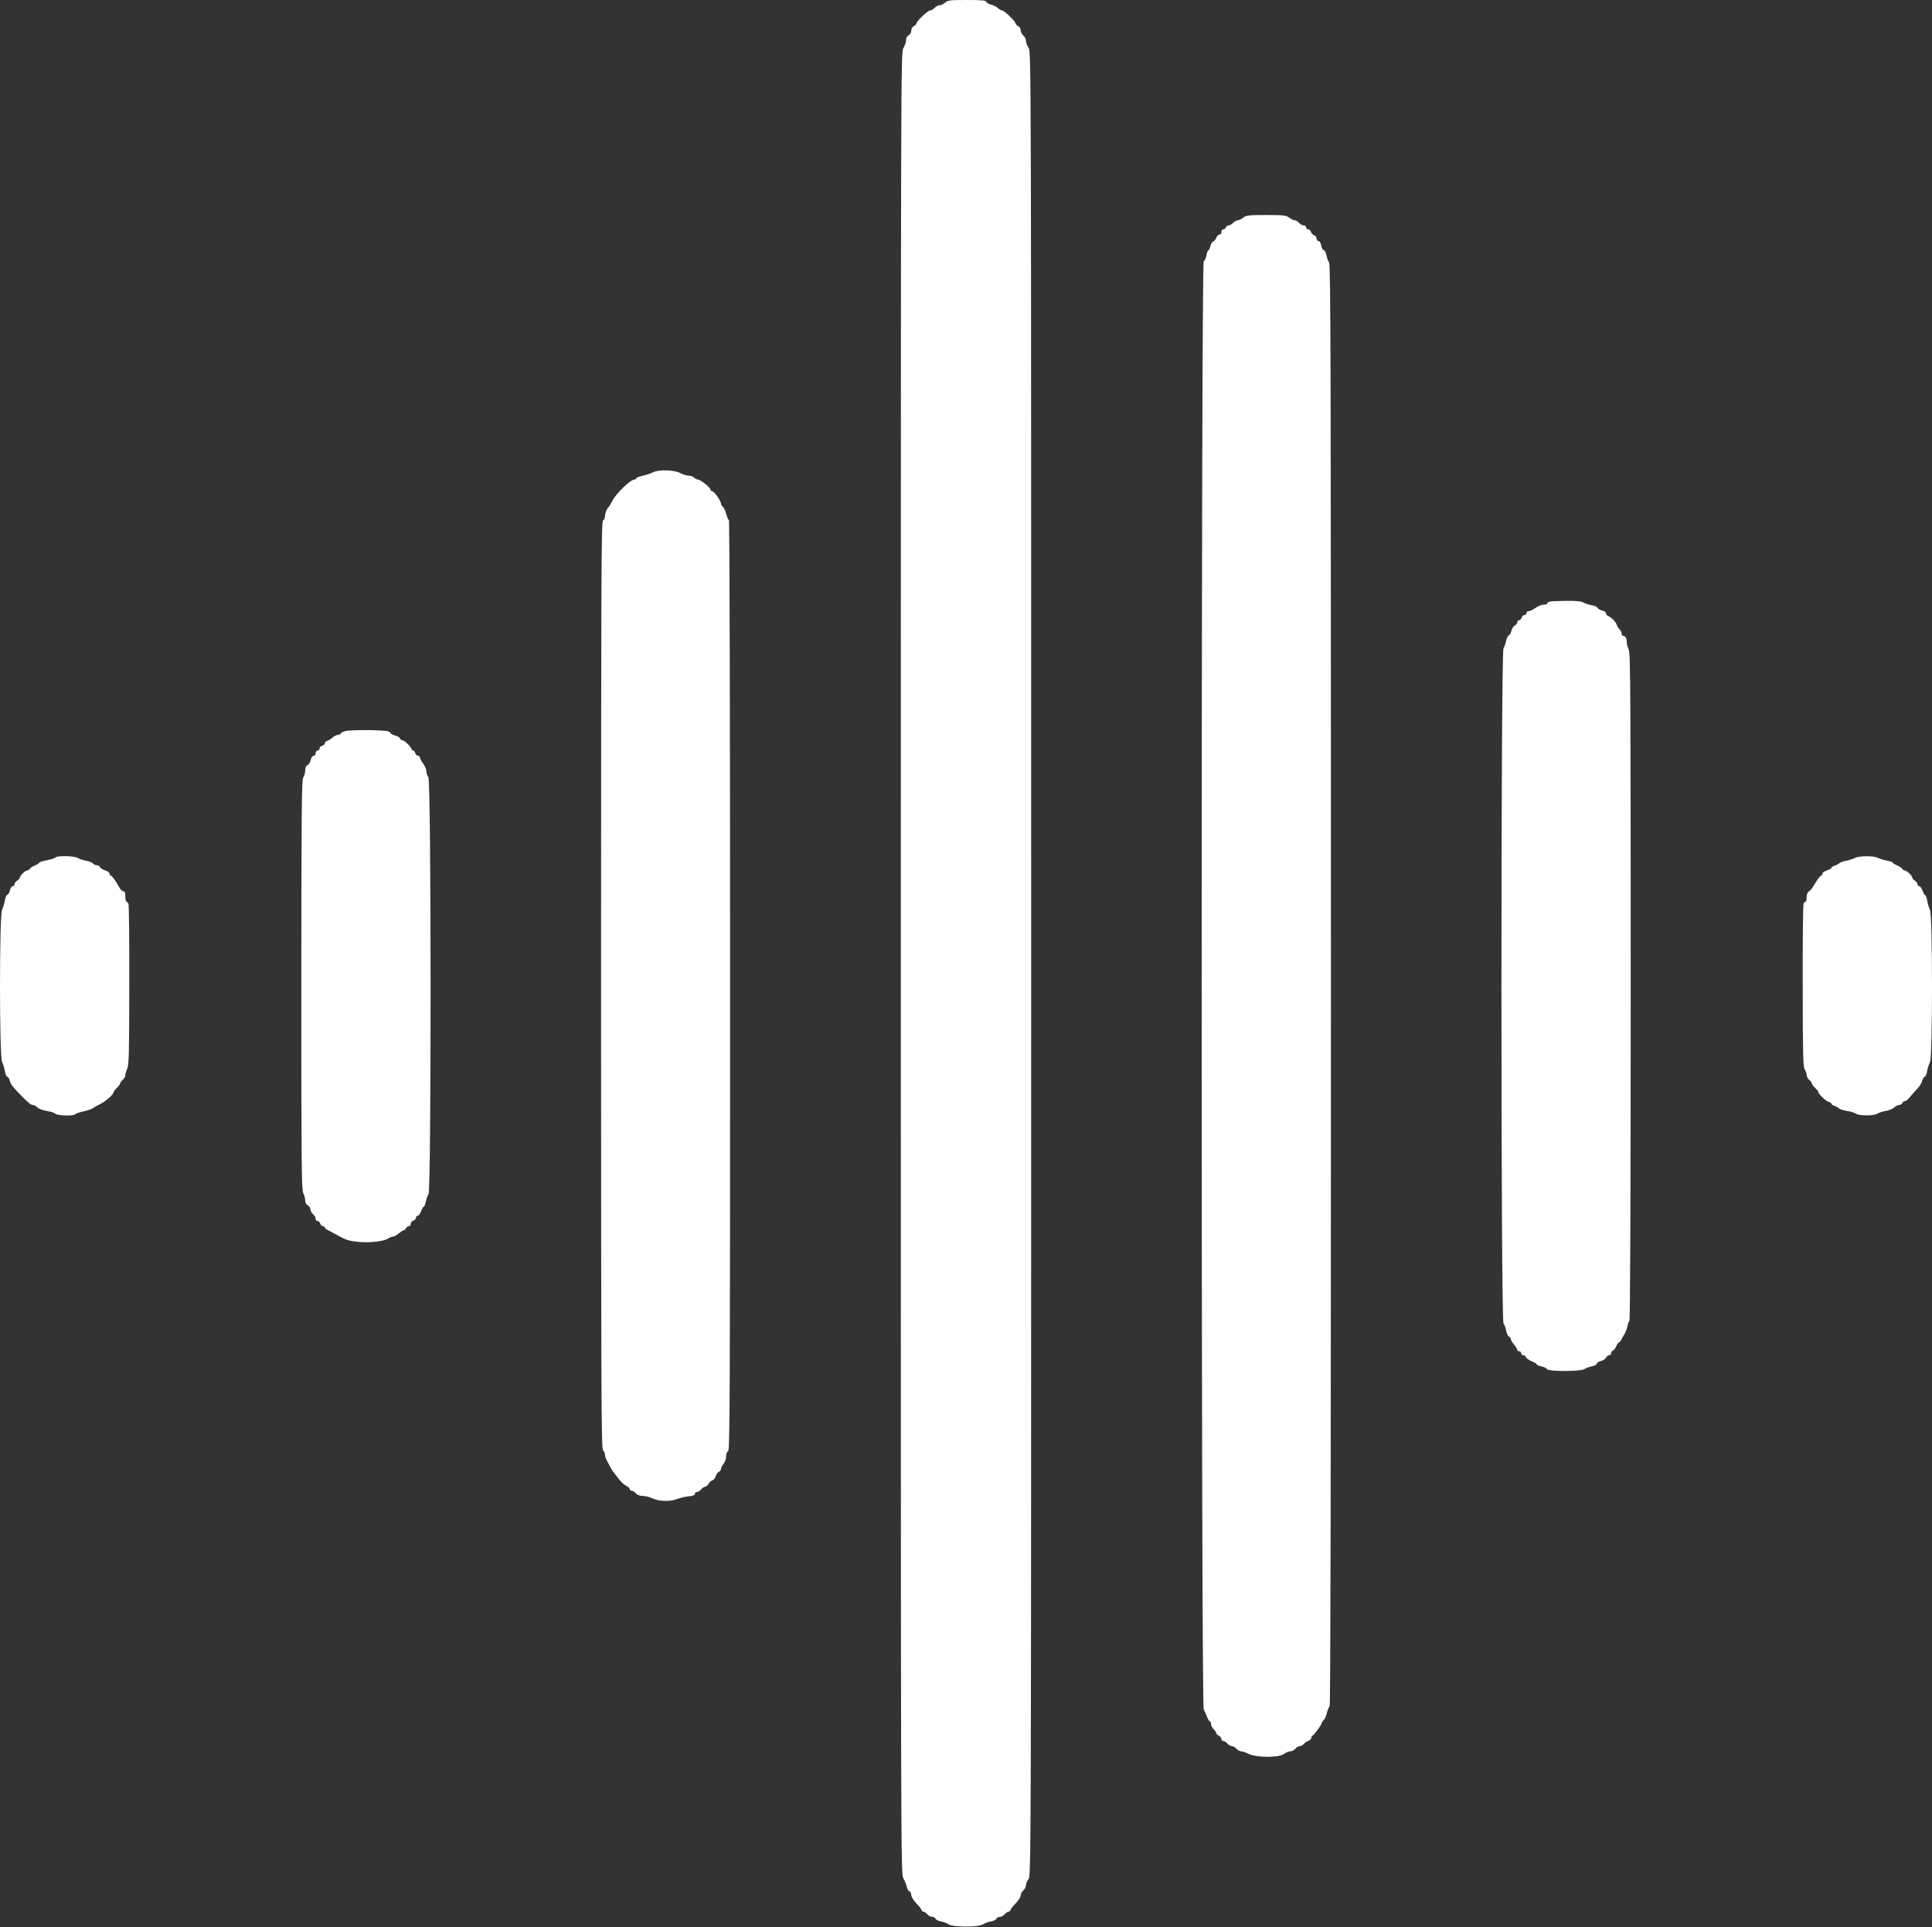
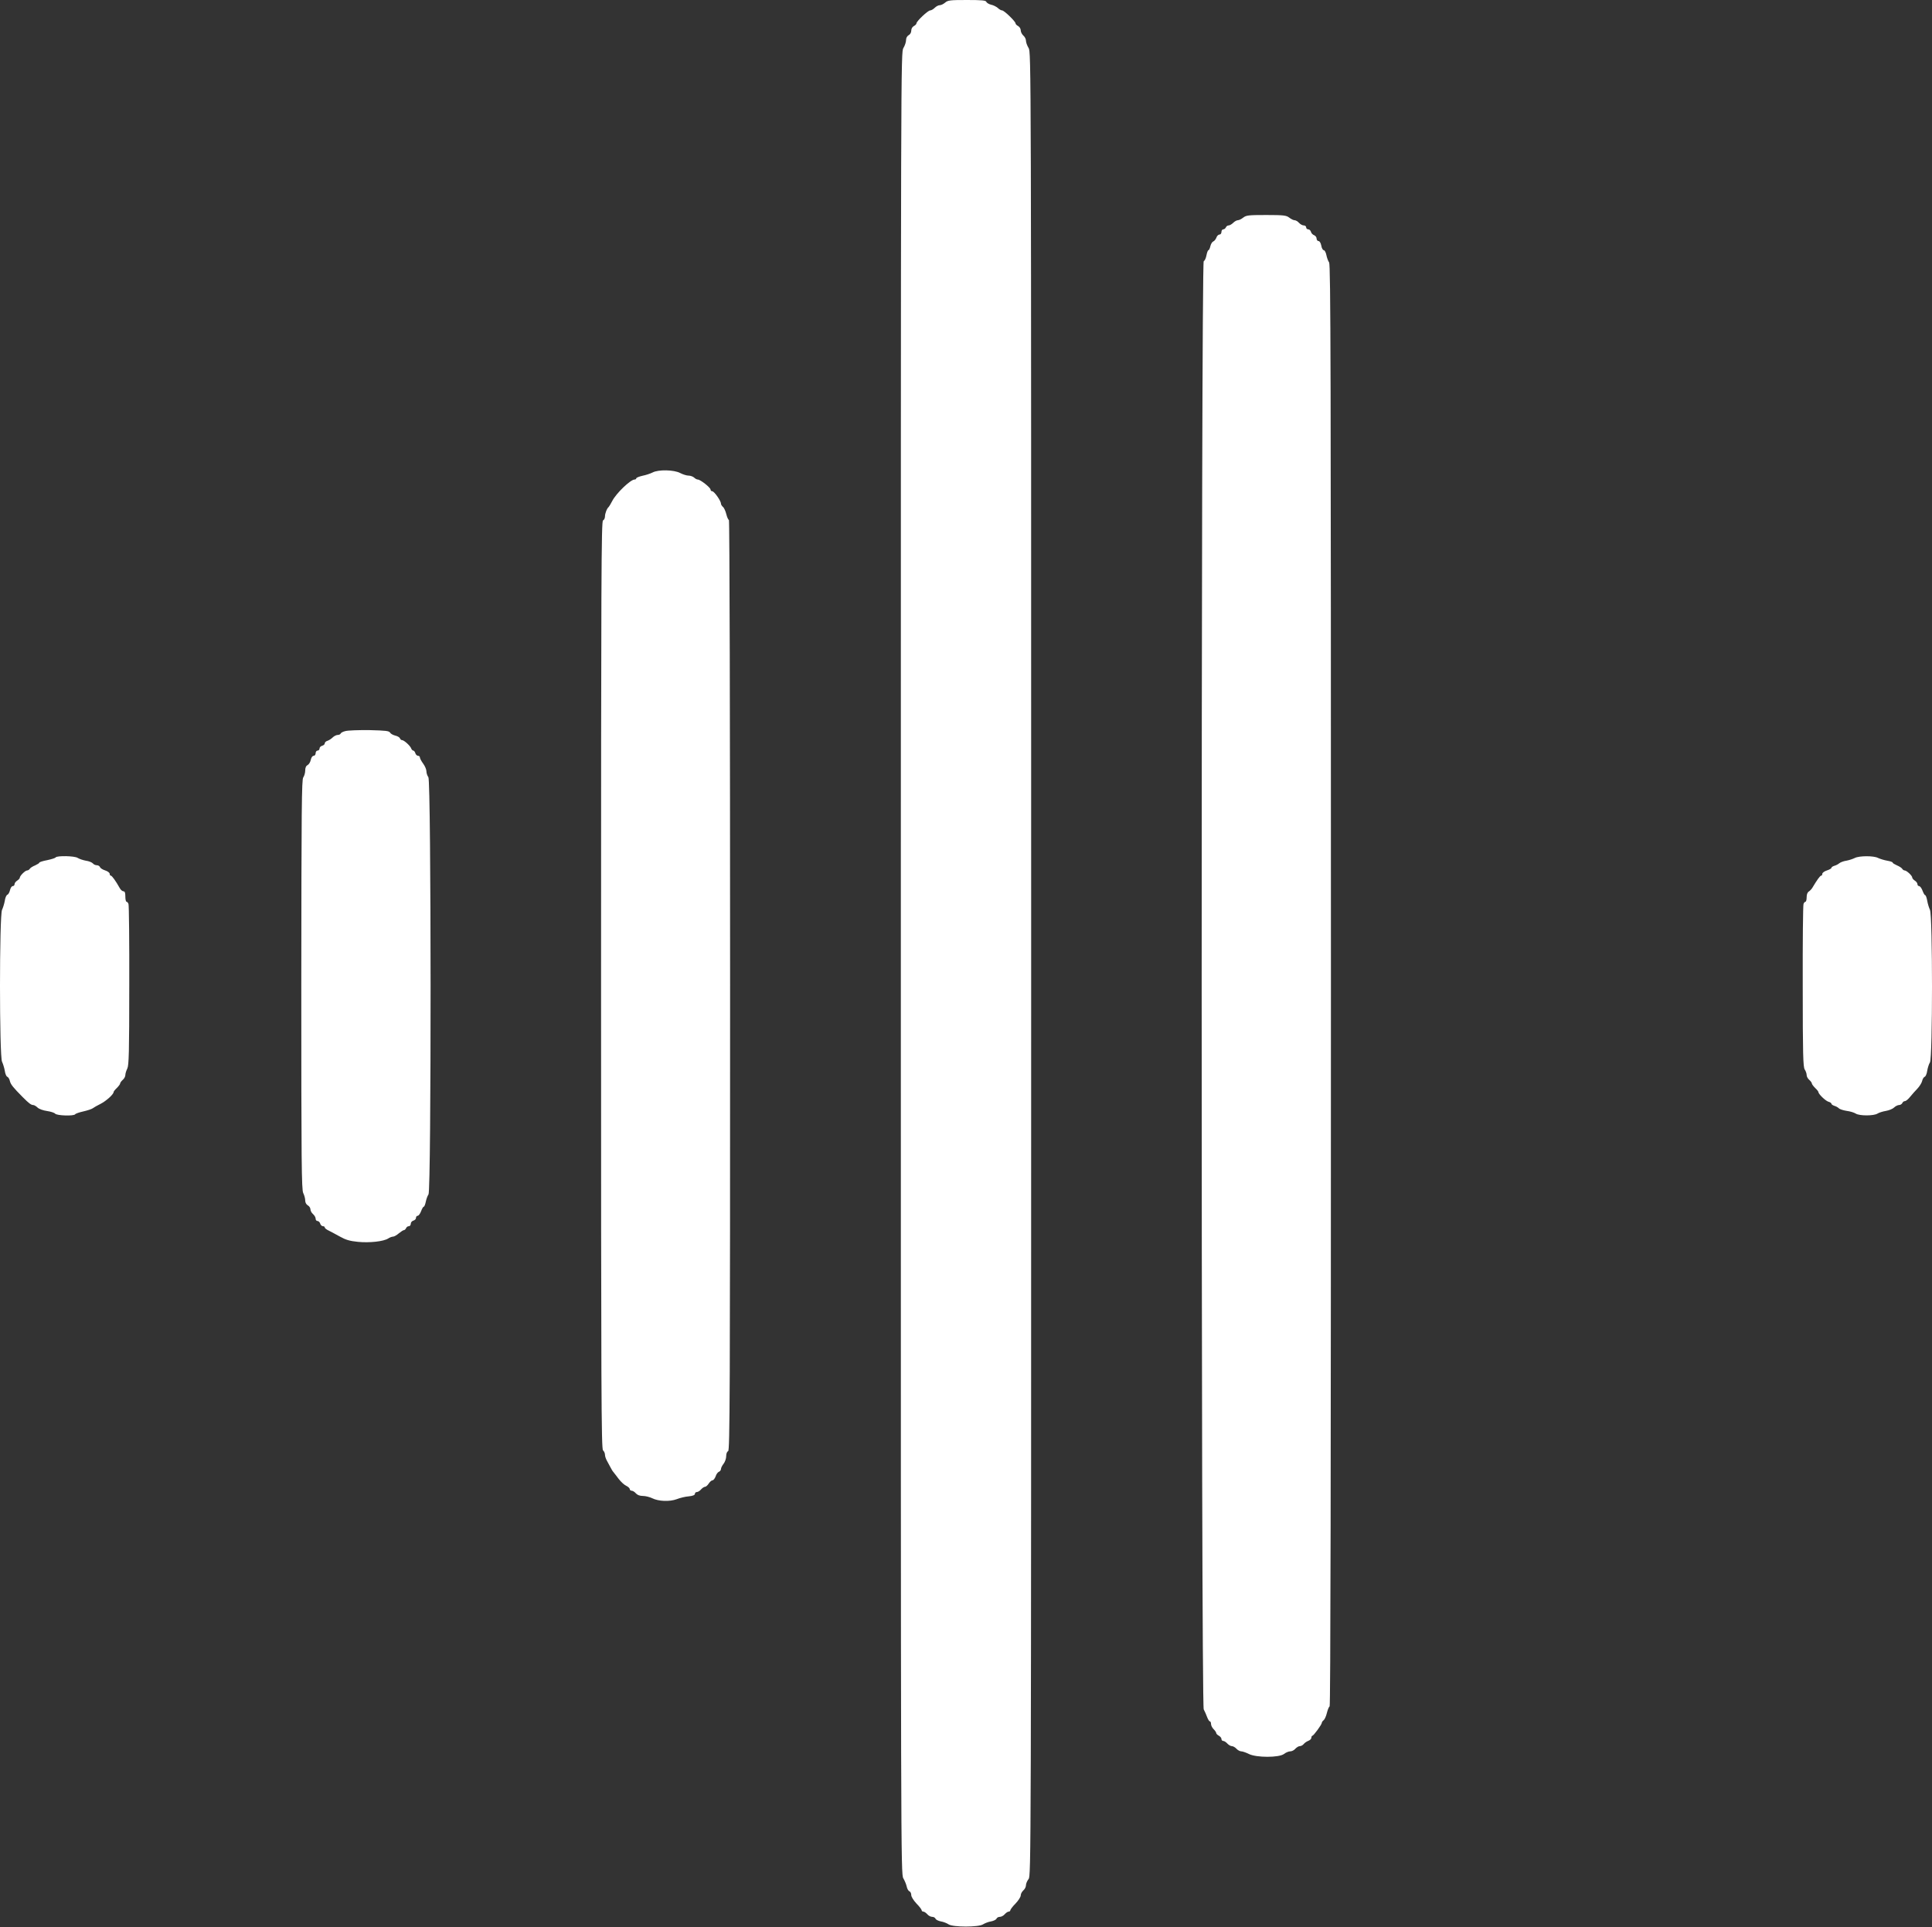
<svg xmlns="http://www.w3.org/2000/svg" width="1260" height="1257" viewBox="0 0 1260 1257" fill="none">
  <rect x="0" y="0" width="1260" height="1257" fill="#333333" stroke="none" />
  <path d="M616.4 1.7C615.295 2.635 613.765 3.4 612.83 3.4C611.98 3.4 610.535 4.165 609.6 5.1C608.665 6.035 607.305 6.8 606.625 6.8C605.18 6.8 597.7 13.855 597.7 15.215C597.7 15.725 596.935 16.49 596 17C594.98 17.51 594.3 18.785 594.3 19.975C594.3 21.165 593.62 22.44 592.6 22.95C591.58 23.545 590.9 24.735 590.9 26.18C590.9 27.455 590.135 29.75 589.2 31.28C587.5 34 587.5 35.87 587.5 628.321C587.5 1209.72 587.5 1222.56 589.115 1225.19C589.965 1226.64 590.985 1229.02 591.325 1230.55C591.58 1231.99 592.43 1233.44 593.11 1233.69C593.79 1233.95 594.3 1235.05 594.3 1236.16C594.3 1237.26 595.745 1239.56 597.7 1241.68C599.57 1243.55 601.1 1245.59 601.1 1246.1C601.1 1246.53 601.61 1246.95 602.205 1246.95C602.8 1246.95 603.905 1247.72 604.755 1248.65C605.52 1249.59 606.965 1250.35 607.9 1250.35C608.835 1250.35 609.855 1250.86 610.11 1251.54C610.365 1252.22 611.895 1252.99 613.595 1253.33C615.295 1253.58 617.59 1254.52 618.695 1255.28C621.67 1257.15 638.075 1257.15 641.05 1255.28C642.24 1254.52 644.62 1253.58 646.32 1253.33C648.02 1252.99 649.635 1252.22 649.89 1251.54C650.145 1250.86 651.165 1250.35 652.1 1250.35C653.035 1250.35 654.48 1249.59 655.245 1248.65C656.095 1247.72 657.2 1246.95 657.795 1246.95C658.39 1246.95 658.9 1246.53 658.9 1246.1C658.9 1245.59 660.43 1243.55 662.3 1241.68C664.17 1239.73 665.7 1237.35 665.7 1236.33C665.7 1235.39 666.465 1233.95 667.4 1233.1C668.335 1232.33 669.1 1230.8 669.1 1229.78C669.1 1228.68 669.865 1226.89 670.8 1225.7C672.415 1223.58 672.5 1217.8 672.5 628.831C672.5 35.87 672.5 34 670.8 31.28C669.865 29.75 669.1 27.625 669.1 26.52C669.1 25.5 668.335 23.97 667.4 23.205C666.465 22.355 665.7 20.825 665.7 19.805C665.7 18.785 664.935 17.51 664 17C663.065 16.49 662.3 15.725 662.3 15.215C662.3 14.025 654.905 6.8 653.545 6.8C652.95 6.8 651.675 6.12 650.74 5.185C649.72 4.335 647.765 3.315 646.32 3.06C644.96 2.72 643.515 1.87 643.26 1.19C642.92 0.255 640.455 -0 630.595 -0C619.545 -0 618.185 0.17 616.4 1.7Z" fill="white" />
  <path d="M810.795 141.95C809.605 142.885 808.075 143.65 807.31 143.65C806.545 143.65 805.185 144.415 804.25 145.35C803.315 146.285 801.955 147.05 801.275 147.05C800.51 147.05 799.745 147.645 799.49 148.325C799.15 149.005 798.47 149.6 797.79 149.6C797.11 149.6 796.6 150.365 796.6 151.3C796.6 152.235 796.005 153 795.325 153C794.56 153 793.625 153.935 793.285 155.04C792.86 156.145 791.925 157.25 791.245 157.505C790.565 157.76 789.715 159.12 789.375 160.565C789.035 162.01 788.525 163.2 788.1 163.2C787.76 163.2 787.165 164.73 786.825 166.515C786.485 168.385 785.72 170.085 785.04 170.34C783.255 171.02 783.255 1111.63 785.04 1115.03C785.72 1116.31 786.74 1118.6 787.25 1120.05C787.845 1121.58 788.61 1122.85 789.035 1122.85C789.46 1122.85 789.8 1123.62 789.8 1124.55C789.8 1125.49 790.565 1127.02 791.5 1127.95C792.435 1128.89 793.2 1129.99 793.2 1130.5C793.2 1130.93 793.965 1131.69 794.9 1132.2C795.835 1132.71 796.6 1133.65 796.6 1134.33C796.6 1135.01 797.11 1135.6 797.705 1135.6C798.385 1135.6 799.575 1136.37 800.425 1137.3C801.275 1138.24 802.635 1139 803.4 1139C804.165 1139 805.525 1139.77 806.375 1140.7C807.225 1141.64 808.67 1142.4 809.52 1142.4C810.37 1142.4 812.58 1143.17 814.45 1144.1C819.295 1146.57 834.255 1146.57 837.4 1144.1C838.59 1143.17 840.375 1142.4 841.48 1142.4C842.5 1142.4 844.03 1141.64 844.795 1140.7C845.645 1139.77 846.92 1139 847.685 1139C848.45 1139 849.64 1138.41 850.235 1137.64C850.83 1136.88 852.19 1135.94 853.295 1135.52C854.4 1135.09 855.25 1134.24 855.25 1133.48C855.25 1132.8 855.59 1132.2 855.93 1132.2C856.695 1132.2 862.05 1124.89 862.05 1123.79C862.05 1123.36 862.56 1122.6 863.24 1122.09C863.92 1121.58 864.855 1119.45 865.365 1117.33C865.875 1115.29 866.64 1113.33 867.15 1113.08C867.745 1112.74 868 955.232 868 642.771C868 238.68 867.83 172.72 866.81 171.19C866.13 170.255 865.365 168.045 865.025 166.345C864.685 164.645 863.92 163.2 863.325 163.2C862.73 163.2 861.965 161.84 861.71 160.225C861.37 158.44 860.605 157.25 859.925 157.25C859.245 157.25 858.65 156.485 858.65 155.635C858.65 154.7 857.885 153.765 857.035 153.425C856.185 153.17 855.25 152.15 854.995 151.3C854.74 150.365 853.975 149.6 853.21 149.6C852.445 149.6 851.85 149.005 851.85 148.325C851.85 147.645 851.17 147.05 850.32 147.05C849.385 147.05 848.025 146.285 847.175 145.35C846.325 144.415 845.05 143.65 844.285 143.65C843.52 143.65 841.99 142.885 840.8 141.95C838.93 140.505 837.23 140.25 825.84 140.25C814.28 140.25 812.75 140.42 810.795 141.95Z" fill="white" />
  <path d="M425.575 308.21C424.215 308.89 421.24 309.91 419.03 310.335C416.735 310.845 414.95 311.61 414.95 312.035C414.95 312.46 414.44 312.8 413.845 312.8C411.21 312.8 401.775 321.81 399.225 326.91C398.29 328.695 397.27 330.395 397.015 330.65C395.825 331.585 394.55 334.9 394.55 336.855C394.55 338.045 393.955 339.15 393.275 339.49C392.17 339.915 392 374.341 392 642.431C392 910.352 392.17 945.117 393.275 946.052C393.955 946.647 394.55 947.922 394.55 948.942C394.55 949.877 395.145 951.662 395.825 952.852C396.505 954.042 397.525 955.912 398.12 957.102C398.715 958.292 399.565 959.737 400.075 960.247C400.5 960.842 402.115 962.797 403.475 964.667C404.92 966.537 407.045 968.577 408.405 969.172C409.68 969.767 410.7 970.787 410.7 971.297C410.7 971.892 411.295 972.402 411.975 972.402C412.655 972.402 413.93 973.167 414.695 974.102C415.715 975.207 417.245 975.802 419.285 975.802C420.985 975.802 423.62 976.482 425.235 977.247C429.485 979.372 436.71 979.627 441.3 977.927C443.425 977.077 446.91 976.227 449.205 976.057C451.84 975.802 453.2 975.207 453.2 974.442C453.2 973.762 453.795 973.252 454.475 973.252C455.155 973.252 456.43 972.487 457.195 971.552C458.045 970.617 459.15 969.852 459.745 969.852C460.34 969.852 461.445 968.917 462.21 967.727C462.975 966.537 464.08 965.602 464.675 965.602C465.27 965.602 466.205 964.412 466.715 963.052C467.14 961.607 468.16 960.247 468.925 959.992C469.605 959.737 470.2 958.887 470.2 958.207C470.2 957.527 470.965 955.997 471.9 954.807C472.835 953.617 473.6 951.407 473.6 949.877C473.6 948.177 474.11 946.902 474.875 946.562C475.98 946.137 476.15 911.627 476.15 642.601C476.15 468.096 475.81 339.15 475.385 339.15C474.96 339.15 474.195 337.45 473.685 335.41C473.175 333.37 472.24 331.245 471.475 330.65C470.795 330.055 470.2 329.12 470.2 328.525C470.2 326.74 465.78 320.45 464.505 320.45C463.91 320.45 463.4 319.94 463.4 319.345C463.4 318.07 456.77 312.8 455.07 312.8C454.475 312.8 453.37 312.205 452.69 311.525C451.925 310.845 450.31 310.25 449.12 310.25C447.845 310.25 445.38 309.485 443.595 308.55C439.6 306.425 429.4 306.17 425.575 308.21Z" fill="white" />
-   <path d="M1010.63 392.445C1009.78 392.615 1009.1 393.21 1009.1 393.635C1009.1 394.06 1008 394.4 1006.72 394.4C1005.45 394.4 1003.07 395.335 1001.45 396.525C999.836 397.715 997.881 398.65 997.031 398.65C996.181 398.65 995.501 399.245 995.501 399.925C995.501 400.605 994.906 401.2 994.141 401.2C993.375 401.2 992.61 401.965 992.355 402.9C992.1 403.835 991.335 404.6 990.74 404.6C990.06 404.6 989.55 405.195 989.55 405.875C989.55 406.555 988.785 407.49 987.935 408C987 408.425 986.065 410.04 985.725 411.485C985.385 412.93 984.62 414.29 983.94 414.545C983.345 414.8 982.58 416.33 982.24 418.03C981.9 419.815 981.135 421.94 980.54 422.875C978.755 425.425 978.755 860.711 980.54 863.261C981.22 864.196 982.07 866.406 982.325 868.191C982.665 869.976 983.515 871.591 984.11 871.846C984.79 872.101 985.3 872.781 985.3 873.376C985.3 874.056 986.235 875.671 987.425 877.031C988.615 878.476 989.55 880.006 989.55 880.516C989.55 881.026 990.145 881.451 990.825 881.451C991.505 881.451 992.1 882.046 992.1 882.726C992.1 883.406 992.695 884.001 993.375 884.001C994.141 884.001 994.906 884.596 995.246 885.361C995.501 886.041 997.201 887.231 998.986 887.996C1000.86 888.676 1002.3 889.611 1002.3 890.036C1002.3 890.376 1003.66 890.971 1005.36 891.311C1006.98 891.651 1008.59 892.416 1008.85 893.011C1009.53 894.711 1030.95 894.711 1033.41 893.011C1034.35 892.331 1036.56 891.566 1038.26 891.226C1039.96 890.886 1041.4 890.121 1041.4 889.526C1041.4 888.846 1042.59 888.166 1043.95 887.826C1045.4 887.486 1046.93 886.551 1047.35 885.616C1047.86 884.766 1048.8 884.001 1049.48 884.001C1050.16 884.001 1050.75 883.406 1050.75 882.726C1050.75 881.961 1051.26 881.196 1051.94 880.941C1052.62 880.686 1053.64 879.326 1054.15 877.966C1054.75 876.606 1055.6 875.501 1056.02 875.501C1056.45 875.501 1057.04 874.821 1057.3 873.971C1057.64 873.206 1058.49 871.591 1059.34 870.401C1060.1 869.211 1061.04 866.831 1061.38 865.046C1061.63 863.346 1062.23 861.901 1062.65 861.901C1063.16 861.901 1063.5 781.831 1063.5 643.961C1063.5 452.285 1063.33 425.765 1062.23 423.64C1061.55 422.28 1060.95 420.325 1060.95 419.305C1060.95 416.585 1060.1 414.8 1058.74 414.8C1058.06 414.8 1057.55 414.12 1057.55 413.185C1057.55 412.335 1056.96 411.145 1056.28 410.55C1055.6 410.04 1054.83 408.68 1054.49 407.745C1053.9 405.705 1050.84 402.56 1048.71 401.795C1047.95 401.455 1047.35 400.69 1047.35 400.01C1047.35 399.33 1046.25 398.565 1044.89 398.225C1043.53 397.97 1042.17 397.205 1041.91 396.525C1041.66 395.845 1040.04 395.08 1038.26 394.825C1036.47 394.57 1034.01 393.72 1032.73 393.04C1031.2 392.19 1027.89 391.85 1021.26 391.935C1016.24 392.02 1011.4 392.19 1010.63 392.445Z" fill="white" />
  <path d="M225.399 476.851C223.784 477.191 222.339 477.956 222.169 478.466C221.999 478.976 221.149 479.401 220.214 479.401C219.364 479.401 217.834 480.166 216.984 481.016C216.134 481.866 214.604 482.886 213.584 483.226C212.564 483.481 211.799 484.246 211.799 484.926C211.799 485.521 211.034 486.201 210.099 486.456C209.164 486.711 208.399 487.476 208.399 488.241C208.399 489.006 207.804 489.601 207.124 489.601C206.444 489.601 205.849 490.366 205.849 491.301C205.849 492.236 205.254 493.001 204.574 493.001C203.809 493.001 203.044 494.021 202.704 495.551C202.449 496.996 201.514 498.526 200.664 499.036C199.559 499.546 199.049 500.821 199.049 502.606C199.049 504.136 198.454 506.176 197.774 507.111C196.754 508.471 196.584 526.236 196.499 642.261C196.499 759.136 196.669 776.136 197.774 778.261C198.454 779.621 199.049 781.746 199.049 783.021C199.049 784.466 199.729 785.656 200.749 786.251C201.684 786.761 202.449 787.951 202.449 788.801C202.449 789.736 203.214 791.181 204.149 791.946C205.084 792.796 205.849 794.071 205.849 794.921C205.849 795.771 206.359 796.451 207.039 796.451C207.719 796.451 208.569 797.216 208.824 798.151C209.079 799.086 209.929 799.851 210.609 799.851C211.289 799.851 211.799 800.191 211.799 800.701C211.799 801.126 213.074 802.146 214.604 802.826C216.049 803.591 219.364 805.291 221.914 806.736C225.399 808.691 228.119 809.541 233.389 810.051C240.954 810.816 250.219 809.796 253.194 807.841C254.214 807.161 255.659 806.651 256.339 806.651C257.019 806.651 258.719 805.716 260.079 804.526C261.524 803.336 262.969 802.401 263.479 802.401C263.904 802.401 264.499 801.806 264.839 801.126C265.094 800.446 265.859 799.851 266.624 799.851C267.304 799.851 267.899 799.171 267.899 798.236C267.899 797.386 268.664 796.451 269.599 796.196C270.534 795.941 271.299 795.176 271.299 794.411C271.299 793.646 271.809 793.051 272.404 793.051C272.999 793.051 274.019 791.691 274.614 790.076C275.209 788.461 275.974 787.101 276.399 787.101C276.739 787.101 277.334 785.656 277.674 783.956C278.014 782.256 278.779 780.046 279.459 779.111C281.329 776.476 281.244 509.406 279.374 506.941C278.694 506.091 278.099 504.306 278.099 503.116C278.099 501.926 277.164 499.716 275.974 498.101C274.784 496.486 273.849 494.701 273.849 494.106C273.849 493.511 273.339 493.001 272.659 493.001C271.979 493.001 271.129 492.236 270.874 491.301C270.619 490.366 269.939 489.601 269.514 489.601C269.089 489.601 268.409 488.921 268.154 488.156C267.474 486.371 263.564 482.886 262.289 482.801C261.694 482.801 261.099 482.291 260.844 481.611C260.589 480.931 259.229 480.166 257.784 479.826C256.339 479.486 254.809 478.636 254.384 477.871C253.704 476.766 251.579 476.511 241.039 476.256C234.069 476.171 227.014 476.426 225.399 476.851Z" fill="white" />
  <path d="M36.274 559.301C36.019 559.726 33.554 560.491 30.749 561.086C27.944 561.596 25.649 562.361 25.649 562.701C25.649 563.041 24.374 563.806 22.929 564.486C21.399 565.081 19.784 566.101 19.444 566.696C19.104 567.291 18.254 567.801 17.659 567.801C16.469 567.801 12.899 571.286 12.899 572.561C12.899 572.986 12.134 573.836 11.199 574.431C10.264 575.026 9.499 576.046 9.499 576.726C9.499 577.406 8.989 578.001 8.309 578.001C7.629 578.001 6.864 579.191 6.524 580.636C6.184 582.081 5.419 583.441 4.824 583.611C4.144 583.866 3.379 585.651 3.124 587.606C2.784 589.561 1.934 592.196 1.339 593.471C-0.446 596.871 -0.446 689.181 1.339 692.581C1.934 693.856 2.784 696.491 3.124 698.446C3.379 700.401 4.144 702.186 4.739 702.356C5.419 702.611 6.184 703.886 6.439 705.161C7.034 707.456 8.479 709.241 14.854 715.701C18.849 719.696 20.294 720.801 21.654 720.801C22.249 720.801 23.609 721.566 24.544 722.501C25.564 723.436 28.199 724.371 30.664 724.711C33.044 725.051 35.424 725.816 35.934 726.411C37.039 727.771 48.174 728.111 49.024 726.836C49.279 726.411 51.659 725.561 54.379 724.966C57.014 724.371 59.819 723.436 60.499 722.926C61.179 722.416 63.474 721.056 65.599 720.036C69.254 718.166 74.099 713.831 74.099 712.301C74.099 711.961 75.034 710.771 76.224 709.666C77.329 708.561 78.349 707.201 78.349 706.776C78.349 706.266 79.114 705.246 80.049 704.396C80.984 703.631 81.749 702.186 81.749 701.251C81.749 700.231 82.344 698.361 83.024 697.001C84.044 694.961 84.299 686.716 84.299 642.856C84.384 614.381 84.129 590.496 83.789 589.646C83.534 588.881 82.939 588.201 82.514 588.201C82.089 588.201 81.749 586.671 81.749 584.801C81.749 582.421 81.409 581.401 80.559 581.401C79.879 581.401 78.774 580.551 78.179 579.446C75.544 574.686 72.994 571.201 72.314 571.201C71.889 571.201 71.549 570.691 71.549 570.011C71.549 569.331 70.274 568.311 68.659 567.801C67.044 567.291 65.514 566.356 65.259 565.676C65.004 564.996 64.069 564.401 63.219 564.401C62.284 564.401 61.094 563.891 60.584 563.211C59.989 562.531 57.949 561.681 55.994 561.426C54.039 561.086 51.659 560.236 50.724 559.641C48.854 558.281 37.124 558.026 36.274 559.301Z" fill="white" />
  <path d="M1209.7 559.641C1208.51 560.236 1206.05 561.086 1204.18 561.426C1202.31 561.681 1200.18 562.531 1199.5 563.126C1198.82 563.721 1197.38 564.486 1196.36 564.741C1195.25 565.081 1194.4 565.676 1194.4 566.101C1194.4 566.526 1193.04 567.291 1191.43 567.801C1189.81 568.311 1188.45 569.331 1188.45 570.011C1188.45 570.691 1188.11 571.201 1187.69 571.201C1187.01 571.201 1185.05 573.921 1181.91 579.191C1181.4 580.041 1180.29 581.146 1179.61 581.571C1178.76 582.081 1178.25 583.526 1178.25 585.226C1178.25 586.841 1177.91 588.201 1177.49 588.201C1177.06 588.201 1176.47 588.881 1176.21 589.646C1175.87 590.496 1175.62 614.636 1175.7 643.366C1175.7 687.991 1175.96 695.981 1176.98 697.596C1177.66 698.616 1178.25 700.231 1178.25 701.251C1178.25 702.186 1179.02 703.631 1179.95 704.396C1180.89 705.246 1181.65 706.266 1181.65 706.776C1181.65 707.201 1182.67 708.561 1183.78 709.666C1184.97 710.771 1185.9 711.961 1185.9 712.301C1185.9 713.576 1190.49 718.081 1192.53 718.676C1193.55 718.931 1194.4 719.526 1194.4 719.951C1194.4 720.376 1195.25 720.971 1196.27 721.311C1197.29 721.566 1198.65 722.331 1199.25 722.926C1199.76 723.521 1202.14 724.286 1204.35 724.626C1206.56 724.881 1209.28 725.731 1210.3 726.411C1212.76 727.941 1221.94 727.941 1224.41 726.411C1225.43 725.731 1227.98 724.966 1230.02 724.626C1232.06 724.286 1234.44 723.266 1235.29 722.416C1236.14 721.566 1237.67 720.801 1238.52 720.801C1239.37 720.801 1240.3 720.206 1240.64 719.526C1240.9 718.846 1241.66 718.251 1242.34 718.251C1243.02 718.251 1244.55 716.976 1245.74 715.446C1246.93 714.001 1249.06 711.536 1250.42 710.176C1251.78 708.731 1253.22 706.521 1253.56 705.161C1253.82 703.886 1254.58 702.611 1255.26 702.356C1255.86 702.186 1256.62 700.401 1256.88 698.446C1257.22 696.491 1257.98 694.026 1258.66 693.006C1260.45 690.201 1260.45 596.871 1258.66 593.471C1258.07 592.196 1257.22 589.561 1256.88 587.521C1256.54 585.566 1255.94 583.951 1255.6 583.951C1255.18 583.951 1254.41 582.591 1253.82 580.976C1253.22 579.361 1252.2 578.001 1251.61 578.001C1251.01 578.001 1250.5 577.406 1250.5 576.726C1250.5 576.046 1249.74 575.026 1248.8 574.431C1247.87 573.836 1247.1 572.901 1247.1 572.391C1247.1 571.201 1243.45 567.801 1242.17 567.801C1241.66 567.801 1240.9 567.291 1240.56 566.696C1240.22 566.101 1238.6 565.081 1237.16 564.486C1235.63 563.806 1234.35 563.041 1234.35 562.701C1234.35 562.276 1232.74 561.766 1230.78 561.426C1228.74 561.086 1226.11 560.236 1224.83 559.641C1221.94 558.111 1212.51 558.196 1209.7 559.641Z" fill="white" />
</svg>